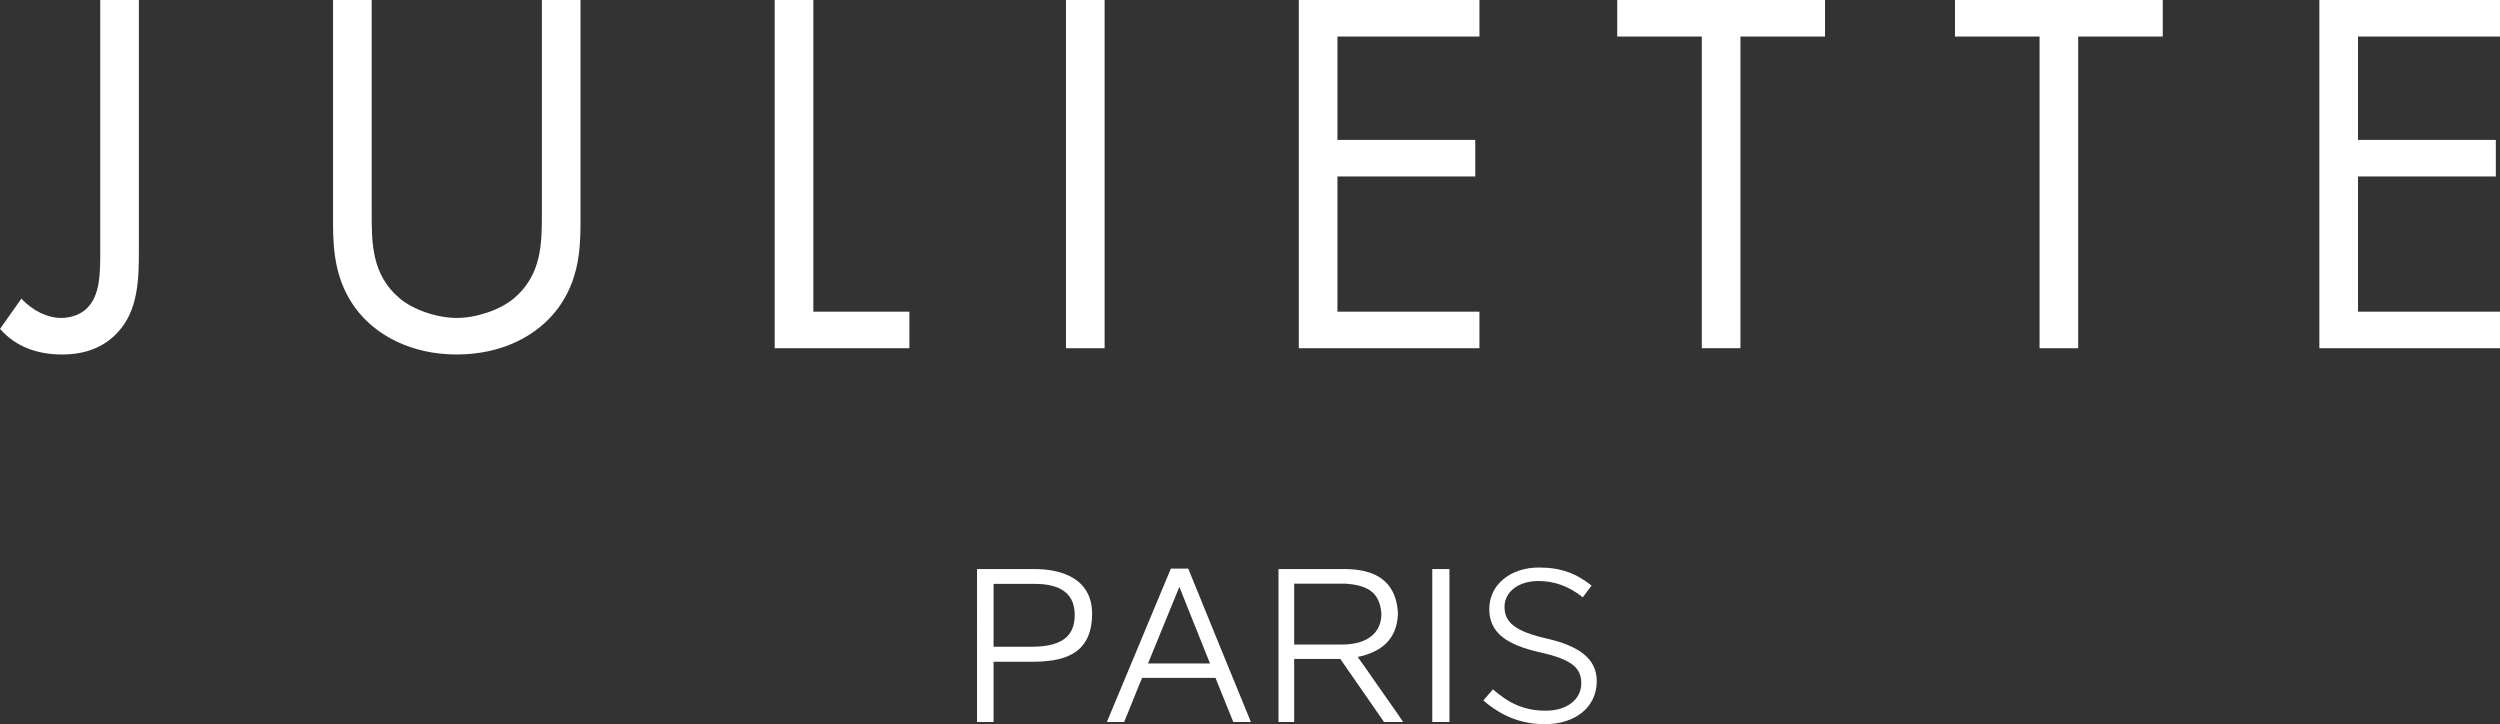
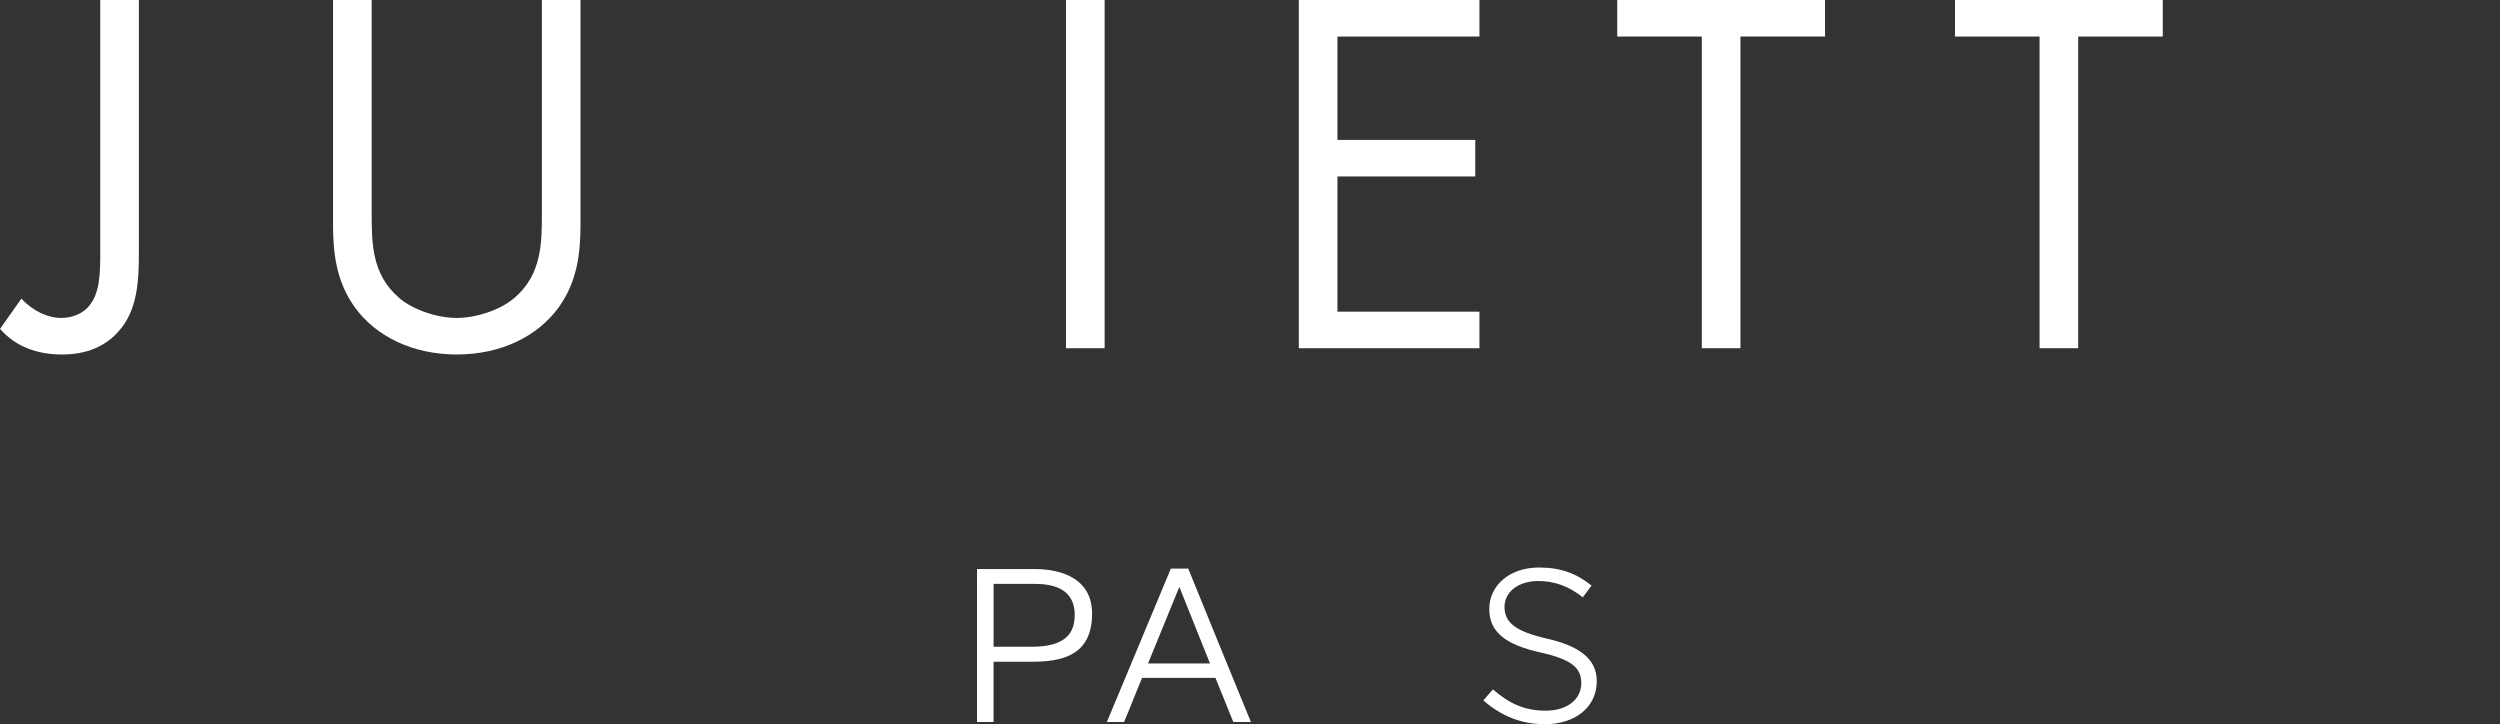
<svg xmlns="http://www.w3.org/2000/svg" version="1.1" x="0px" y="0px" width="229.872px" height="66.587px" viewBox="0 0 229.872 66.587" style="enable-background:new 0 0 229.872 66.587;" xml:space="preserve">
  <rect x="0" y="0" width="229.872" height="66.587" fill="#333333" stroke="none" />
  <style type="text/css">
	.st0{fill:#FFFFFF;}
</style>
  <defs>
</defs>
  <g>
    <path class="st0" d="M12.769,0v23.042c0,2.592-0.048,5.521-1.968,7.537c-1.104,1.2-2.736,2.016-5.088,2.016   c-2.304,0-4.272-0.72-5.712-2.353l1.968-2.784c1.056,1.152,2.448,1.776,3.648,1.776c0.96,0,1.824-0.336,2.4-0.912   c1.2-1.2,1.2-3.216,1.2-5.185V0H12.769z" />
    <path class="st0" d="M34.177,19.633c0,2.688,0,5.617,2.544,7.777c1.296,1.104,3.504,1.824,5.28,1.824s3.984-0.72,5.28-1.824   c2.544-2.16,2.544-5.088,2.544-7.777V0h3.552v20.594c0,2.688-0.288,5.28-2.016,7.681c-1.92,2.64-5.281,4.32-9.361,4.32   c-4.081,0-7.44-1.68-9.361-4.32c-1.728-2.4-2.016-4.993-2.016-7.681V0h3.552V19.633z" />
-     <path class="st0" d="M74.785,0v28.658h8.833v3.36H71.232V0H74.785z" />
    <path class="st0" d="M101.568,0v32.019h-3.552V0H101.568z" />
    <path class="st0" d="M136.033,3.36h-13.057v9.505h12.673v3.36h-12.673v12.433h13.057v3.36h-16.609V0h16.609V3.36z" />
    <path class="st0" d="M160.032,3.36v28.659h-3.553V3.36h-7.776V0h19.105v3.36H160.032z" />
    <path class="st0" d="M191.087,3.36v28.659h-3.552V3.36h-7.777V0h19.105v3.36H191.087z" />
-     <path class="st0" d="M229.872,3.36h-13.057v9.505h12.673v3.36h-12.673v12.433h13.057v3.36h-16.609V0h16.609V3.36z" />
  </g>
  <g>
    <path class="st0" d="M91.357,66.387h-1.521V52.324h5.281c2.581,0,5.301,0.92,5.301,4.121c-0.02,3.9-2.861,4.401-5.582,4.401h-3.48   V66.387z M94.898,59.466c3.241,0,3.921-1.4,3.921-2.941c0-2.4-2-2.84-3.701-2.84h-3.761v5.781H94.898z" />
    <path class="st0" d="M107.658,52.284h1.6c1.92,4.701,3.821,9.402,5.761,14.103h-1.62l-1.64-4.061h-6.742   c-0.56,1.32-1.1,2.741-1.66,4.061h-1.581L107.658,52.284z M111.259,61.006l-2.82-7.042l-2.881,7.042H111.259z" />
-     <path class="st0" d="M118.997,66.387h-1.44V52.324h6.061c4.121,0,4.821,2.34,4.921,4.061c-0.06,2.5-1.66,3.601-3.7,4.021   c0.52,0.74,1.16,1.621,1.66,2.361c0.84,1.22,1.7,2.4,2.521,3.621h-1.761c-1.34-1.92-2.681-3.861-4.021-5.801h-4.241V66.387z    M123.377,59.266c2.32,0,3.641-1.04,3.641-2.84c-0.16-2.221-1.62-2.621-3.28-2.761h-4.741v5.601H123.377z" />
-     <path class="st0" d="M131.696,52.324h1.58v14.063h-1.58V52.324z" />
    <path class="st0" d="M136.396,64.407c0.28-0.36,0.601-0.68,0.88-1.02c1.48,1.3,2.901,1.96,4.842,1.96c1.98,0,3.28-1.041,3.28-2.521   c0-1.4-0.84-2.181-3.78-2.841c-3.041-0.68-4.682-1.78-4.682-3.981c0-2.22,1.921-3.821,4.562-3.821c2.021,0,3.44,0.54,4.841,1.661   c-0.28,0.36-0.521,0.72-0.801,1.08c-1.3-1.04-2.64-1.5-4.08-1.5c-1.9,0-3.121,1.041-3.121,2.381c0,1.4,0.94,2.24,3.921,2.92   c2.961,0.68,4.561,1.86,4.561,3.901c0,2.42-2,3.961-4.761,3.961C139.876,66.587,138.056,65.847,136.396,64.407z" />
  </g>
</svg>